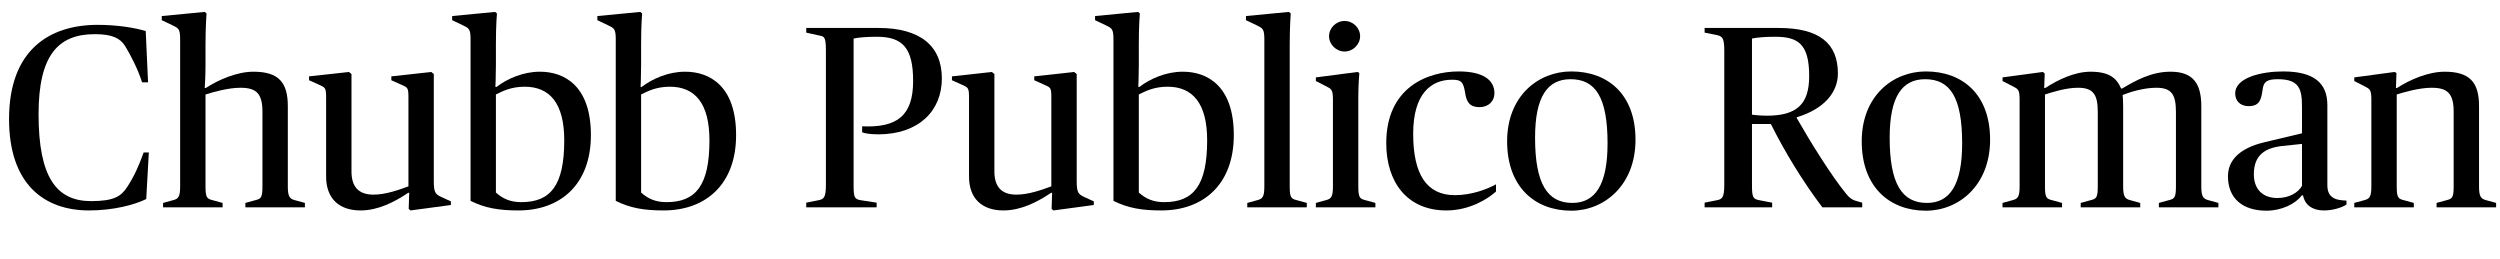
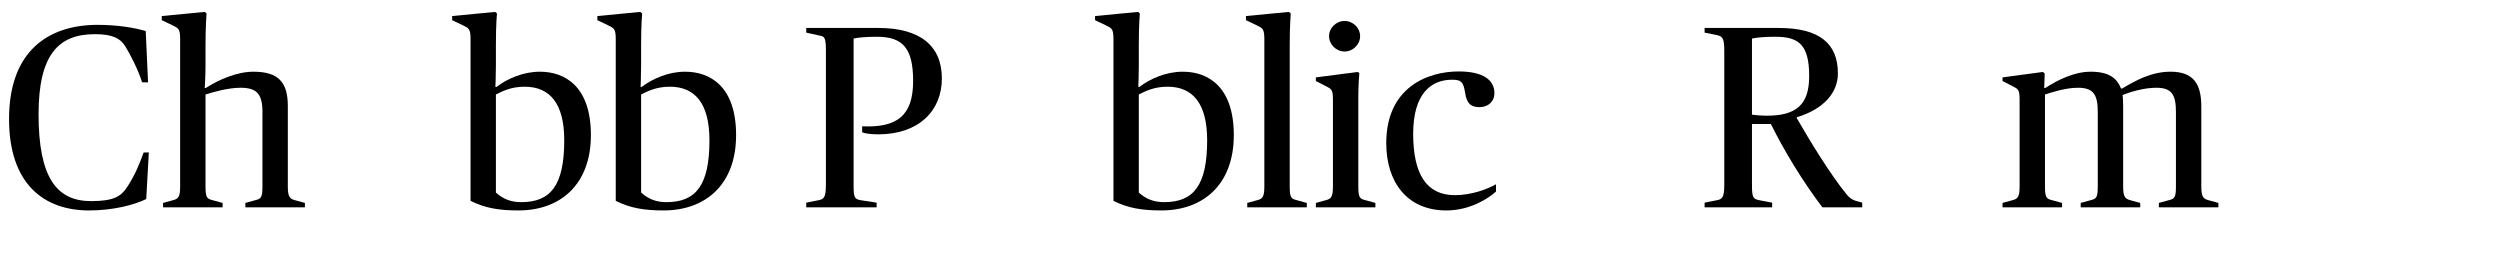
<svg xmlns="http://www.w3.org/2000/svg" xmlns:xlink="http://www.w3.org/1999/xlink" width="2472.656pt" height="256pt" viewBox="0 0 2472.656 256" version="1.1">
  <defs>
    <g>
      <symbol overflow="visible" id="glyph0-0">
        <path style="stroke:none;" d="" />
      </symbol>
      <symbol overflow="visible" id="glyph0-1">
        <path style="stroke:none;" d="M 88.062 3.078 C 112.391 3.078 133.125 -2.562 144.641 -8.188 L 147.203 -54.266 L 142.078 -54.266 C 137.219 -40.703 132.859 -30.969 125.703 -19.969 C 119.812 -11.016 112.891 -6.141 90.109 -6.141 C 55.812 -6.141 38.141 -29.703 38.141 -92.156 C 38.141 -150.531 57.594 -171.266 93.703 -171.266 C 111.359 -171.266 119.047 -167.172 123.906 -159.234 C 129.281 -150.531 136.453 -136.453 140.547 -123.641 L 146.438 -123.641 L 144.125 -174.344 C 133.125 -177.656 115.969 -180.484 96.516 -180.484 C 48.891 -180.484 8.953 -155.641 8.953 -87.297 C 8.953 -23.047 43.516 3.078 88.062 3.078 Z M 88.062 3.078 " />
      </symbol>
      <symbol overflow="visible" id="glyph0-2">
        <path style="stroke:none;" d="M 5.125 0 L 64 0 L 64 -4.359 L 53.766 -7.172 C 48.641 -8.453 47.109 -9.734 47.109 -20.484 L 47.109 -111.609 C 54.531 -113.922 69.375 -118.266 81.656 -118.266 C 97.531 -118.266 103.422 -112.391 103.422 -94.469 L 103.422 -20.484 C 103.422 -9.734 101.891 -8.453 96.766 -7.172 L 86.531 -4.359 L 86.531 0 L 145.406 0 L 145.406 -4.359 L 135.172 -7.172 C 130.562 -8.453 128.516 -10.5 128.516 -20.484 L 128.516 -100.094 C 128.516 -123.141 119.812 -134.141 94.469 -134.141 C 78.344 -134.141 59.906 -126.203 47.359 -118.016 L 46.344 -118.016 C 46.344 -118.016 47.109 -129.031 47.109 -140.547 L 47.109 -161.281 C 47.109 -178.438 48.125 -191.75 48.125 -191.75 L 46.344 -193.281 L 3.844 -189.188 L 3.844 -185.094 L 14.594 -179.969 C 20.219 -177.156 22.016 -176.641 22.016 -166.406 L 22.016 -20.484 C 22.016 -10.5 20.219 -8.453 15.359 -7.172 L 5.125 -4.359 Z M 5.125 0 " />
      </symbol>
      <symbol overflow="visible" id="glyph0-3">
-         <path style="stroke:none;" d="M 55.047 3.078 C 72.453 3.078 88.828 -5.375 102.141 -14.344 L 103.172 -14.344 L 102.656 1.531 L 104.453 3.078 L 144.391 -2.297 L 144.391 -5.891 L 134.906 -10.234 C 129.031 -13.062 127.484 -14.594 127.484 -26.109 L 127.484 -131.844 L 124.922 -133.891 L 85.5 -129.531 L 85.5 -125.703 L 95.75 -121.094 C 101.625 -118.531 102.406 -118.266 102.406 -108.797 L 102.406 -20.734 C 93.188 -17.406 80.125 -12.547 67.844 -12.547 C 52.734 -12.547 46.078 -20.734 46.078 -35.578 L 46.078 -131.844 L 43.516 -133.891 L 4.094 -129.531 L 4.094 -125.703 L 14.344 -121.094 C 19.969 -118.531 20.984 -118.266 20.984 -108.797 L 20.984 -30.469 C 20.984 -8.703 33.797 3.078 55.047 3.078 Z M 55.047 3.078 " />
-       </symbol>
+         </symbol>
      <symbol overflow="visible" id="glyph0-4">
        <path style="stroke:none;" d="M 63.75 3.078 C 105.469 3.078 135.422 -22.781 135.422 -71.422 C 135.422 -120.062 109.312 -134.141 84.984 -134.141 C 68.359 -134.141 52.734 -127.234 41.984 -119.047 L 40.953 -119.047 C 40.953 -119.047 41.469 -129.031 41.469 -140.547 L 41.469 -161.281 C 41.469 -180.984 42.5 -191.75 42.5 -191.75 L 40.703 -193.281 L -1.797 -189.188 L -1.797 -185.094 L 8.953 -179.969 C 14.594 -177.156 16.391 -176.641 16.391 -166.406 L 16.391 -6.406 C 30.719 0.766 44.547 3.078 63.75 3.078 Z M 66.562 -5.125 C 55.812 -5.125 48.391 -8.453 41.469 -14.594 L 41.469 -111.609 C 47.359 -114.438 55.812 -119.297 69.891 -119.297 C 94.719 -119.297 109.062 -102.906 109.062 -66.297 C 109.062 -21.5 95.484 -5.125 66.562 -5.125 Z M 66.562 -5.125 " />
      </symbol>
      <symbol overflow="visible" id="glyph0-5">
        <path style="stroke:none;" d="" />
      </symbol>
      <symbol overflow="visible" id="glyph0-6">
        <path style="stroke:none;" d="M 6.406 0 L 76.031 0 L 76.031 -4.609 L 61.188 -6.906 C 54.016 -7.938 53.25 -9.469 53.25 -22.266 L 53.25 -166.906 C 57.094 -167.938 66.047 -168.703 76.281 -168.703 C 101.891 -168.703 112.125 -157.438 112.125 -124.922 C 112.125 -90.375 96 -78.594 61.703 -80.125 L 61.703 -74.234 C 63.234 -73.469 68.609 -72.188 77.562 -72.188 C 117.5 -72.188 140.547 -95.234 140.547 -127.484 C 140.547 -159.75 119.047 -177.406 77.828 -177.406 L 6.406 -177.406 L 6.406 -172.797 L 20.219 -169.734 C 24.312 -168.953 25.859 -167.938 25.859 -155.141 L 25.859 -22.266 C 25.859 -9.469 23.812 -7.938 17.922 -6.906 L 6.406 -4.609 Z M 6.406 0 " />
      </symbol>
      <symbol overflow="visible" id="glyph0-7">
        <path style="stroke:none;" d="M 5.125 0 L 64 0 L 64 -4.359 L 53.766 -7.172 C 48.641 -8.453 47.109 -9.734 47.109 -20.484 L 47.109 -161.281 C 47.109 -178.438 48.125 -191.75 48.125 -191.75 L 46.344 -193.281 L 3.844 -189.188 L 3.844 -185.094 L 14.594 -179.969 C 20.219 -177.156 22.016 -176.641 22.016 -166.406 L 22.016 -20.484 C 22.016 -10.5 20.219 -8.453 15.359 -7.172 L 5.125 -4.359 Z M 5.125 0 " />
      </symbol>
      <symbol overflow="visible" id="glyph0-8">
        <path style="stroke:none;" d="M 5.125 0 L 64 0 L 64 -4.359 L 53.766 -7.172 C 48.641 -8.453 47.109 -9.734 47.109 -20.484 L 47.109 -108.797 C 47.109 -121.859 48.125 -132.859 48.125 -132.859 L 46.344 -133.891 L 5.125 -128.516 L 5.125 -124.922 L 14.594 -120.062 C 20.734 -116.984 22.016 -116.484 22.016 -106.234 L 22.016 -20.484 C 22.016 -10.5 20.219 -8.453 15.359 -7.172 L 5.125 -4.359 Z M 33.531 -154.109 C 41.984 -154.109 48.891 -161.281 48.891 -169.219 C 48.891 -177.406 41.984 -184.312 33.531 -184.312 C 25.094 -184.312 18.172 -177.406 18.172 -169.219 C 18.172 -161.281 25.094 -154.109 33.531 -154.109 Z M 33.531 -154.109 " />
      </symbol>
      <symbol overflow="visible" id="glyph0-9">
        <path style="stroke:none;" d="M 66.562 3.078 C 90.109 3.078 108.031 -8.703 115.719 -15.609 L 115.719 -22.781 C 107.516 -18.172 91.906 -12.031 75.016 -12.031 C 46.844 -12.031 33.797 -33.031 33.797 -72.703 C 33.797 -112.391 51.453 -126.203 72.188 -126.203 C 81.156 -126.203 83.453 -124.422 85.25 -112.891 C 86.531 -104.453 89.594 -99.078 99.328 -99.078 C 108.281 -99.078 114.172 -104.953 114.172 -112.891 C 114.172 -125.953 102.906 -134.406 78.844 -134.406 C 47.875 -134.406 7.172 -118.531 7.172 -63.484 C 7.172 -24.828 27.906 3.078 66.562 3.078 Z M 66.562 3.078 " />
      </symbol>
      <symbol overflow="visible" id="glyph0-10">
-         <path style="stroke:none;" d="M 70.656 3.328 C 103.422 3.328 134.141 -22.016 134.141 -66.812 C 134.141 -112.125 106.5 -134.406 70.656 -134.406 C 37.891 -134.406 7.172 -110.078 7.172 -65.281 C 7.172 -19.969 34.812 3.328 70.656 3.328 Z M 71.688 -4.359 C 47.109 -4.359 34.812 -23.047 34.812 -68.859 C 34.812 -109.562 47.109 -126.719 69.891 -126.719 C 94.469 -126.719 106.5 -109.062 106.5 -63.234 C 106.5 -22.531 94.469 -4.359 71.688 -4.359 Z M 71.688 -4.359 " />
-       </symbol>
+         </symbol>
      <symbol overflow="visible" id="glyph0-11">
        <path style="stroke:none;" d="M 6.406 0 L 73.219 0 L 73.219 -4.609 L 61.188 -6.906 C 54.266 -8.188 53.25 -9.469 53.25 -22.266 L 53.25 -82.438 L 71.938 -82.438 C 85.5 -55.047 104.188 -24.578 122.875 0 L 162.297 0 L 162.297 -4.609 L 156.922 -6.141 C 152.062 -7.422 149.25 -9.734 146.438 -13.312 C 131.578 -31.484 111.109 -64.516 97.531 -88.312 L 97.531 -89.094 C 124.156 -97.031 138.234 -113.406 138.234 -132.359 C 138.234 -162.047 120.062 -177.406 79.609 -177.406 L 6.406 -177.406 L 6.406 -172.797 L 17.922 -170.5 C 23.812 -169.219 25.859 -167.938 25.859 -155.141 L 25.859 -22.266 C 25.859 -9.469 23.812 -7.938 17.922 -6.906 L 6.406 -4.609 Z M 67.844 -90.625 C 60.672 -90.625 53.25 -91.641 53.25 -91.641 L 53.25 -166.906 C 57.594 -167.938 65.281 -168.703 76.281 -168.703 C 99.328 -168.703 109.828 -161.031 109.828 -129.797 C 109.828 -101.891 97.531 -90.625 67.844 -90.625 Z M 67.844 -90.625 " />
      </symbol>
      <symbol overflow="visible" id="glyph0-12">
        <path style="stroke:none;" d="M 5.125 0 L 64 0 L 64 -4.359 L 53.766 -7.172 C 48.641 -8.453 47.109 -9.734 47.109 -20.484 L 47.109 -111.609 C 54.531 -113.922 67.578 -118.266 79.875 -118.266 C 95.234 -118.266 99.328 -111.109 99.328 -94.203 L 99.328 -20.484 C 99.328 -9.734 97.797 -8.453 92.672 -7.172 L 82.438 -4.359 L 82.438 0 L 141.312 0 L 141.312 -4.359 L 131.078 -7.172 C 126.469 -8.453 124.422 -10.5 124.422 -20.484 L 124.422 -99.844 C 124.422 -105.469 124.156 -108.547 123.906 -111.109 C 131.578 -114.172 144.891 -118.266 157.188 -118.266 C 172.547 -118.266 176.641 -111.359 176.641 -94.203 L 176.641 -20.484 C 176.641 -9.734 175.109 -8.453 169.984 -7.172 L 159.75 -4.359 L 159.75 0 L 218.625 0 L 218.625 -4.359 L 208.391 -7.172 C 203.781 -8.453 201.734 -10.5 201.734 -20.484 L 201.734 -99.844 C 201.734 -122.875 193.281 -134.141 171.266 -134.141 C 152.578 -134.141 137.219 -125.703 123.391 -117.5 L 122.375 -117.5 C 118.016 -128 110.344 -134.141 92.156 -134.141 C 76.547 -134.141 59.906 -126.203 47.359 -118.016 L 46.344 -118.016 L 46.844 -132.359 L 45.062 -133.891 L 5.125 -128.516 L 5.125 -124.922 L 14.594 -120.062 C 20.734 -116.984 22.016 -116.484 22.016 -106.234 L 22.016 -20.484 C 22.016 -10.5 20.219 -8.453 15.359 -7.172 L 5.125 -4.359 Z M 5.125 0 " />
      </symbol>
      <symbol overflow="visible" id="glyph0-13">
-         <path style="stroke:none;" d="M 43.781 3.328 C 58.375 3.328 72.453 -3.328 78.594 -11.781 L 79.875 -11.781 C 81.406 -3.328 88.062 3.078 100.859 3.078 C 109.562 3.078 119.047 0 122.875 -2.812 L 122.875 -6.656 C 117.5 -6.906 113.406 -7.422 110.594 -8.953 C 105.734 -11.516 103.938 -15.609 103.938 -22.266 L 103.938 -101.125 C 103.938 -123.141 90.375 -134.406 60.156 -134.406 C 39.172 -134.406 12.797 -128.516 12.797 -112.641 C 12.797 -106.234 16.641 -100.094 26.375 -100.094 C 37.375 -100.094 38.656 -107.516 39.938 -116.734 C 40.953 -124.156 44.031 -126.719 55.047 -126.719 C 76.281 -126.719 78.844 -116.734 78.844 -99.578 L 78.844 -73.219 L 42.234 -64.516 C 25.594 -60.672 5.625 -51.719 5.625 -30.719 C 5.625 -8.703 20.219 3.328 43.781 3.328 Z M 54.531 -9.219 C 39.938 -9.219 31.234 -17.922 31.234 -32.766 C 31.234 -51.969 42.75 -58.875 59.391 -60.672 L 78.844 -62.719 L 78.844 -21.25 C 75.266 -14.844 66.562 -9.219 54.531 -9.219 Z M 54.531 -9.219 " />
-       </symbol>
+         </symbol>
      <symbol overflow="visible" id="glyph0-14">
-         <path style="stroke:none;" d="M 5.125 0 L 64 0 L 64 -4.359 L 53.766 -7.172 C 48.641 -8.453 47.109 -9.734 47.109 -20.484 L 47.109 -111.609 C 54.531 -113.922 69.375 -118.266 81.656 -118.266 C 97.531 -118.266 103.422 -112.391 103.422 -94.469 L 103.422 -20.484 C 103.422 -9.734 101.891 -8.453 96.766 -7.172 L 86.531 -4.359 L 86.531 0 L 145.406 0 L 145.406 -4.359 L 135.172 -7.172 C 130.562 -8.453 128.516 -10.5 128.516 -20.484 L 128.516 -100.094 C 128.516 -123.141 119.812 -134.141 94.469 -134.141 C 78.344 -134.141 59.906 -126.203 47.359 -118.016 L 46.344 -118.016 L 46.844 -132.859 L 45.062 -133.891 L 5.125 -128.516 L 5.125 -124.922 L 14.594 -120.062 C 20.734 -116.984 22.016 -116.484 22.016 -106.234 L 22.016 -20.484 C 22.016 -10.5 20.219 -8.453 15.359 -7.172 L 5.125 -4.359 Z M 5.125 0 " />
-       </symbol>
+         </symbol>
    </g>
  </defs>
  <g id="surface1">
    <g style="fill:rgb(0%,0%,0%);fill-opacity:1;">
      <use xlink:href="#glyph0-1" x="0" y="205.062" />
      <use xlink:href="#glyph0-2" x="156.156" y="205.062" />
      <use xlink:href="#glyph0-3" x="301.562" y="205.062" />
      <use xlink:href="#glyph0-4" x="449.016" y="205.062" />
      <use xlink:href="#glyph0-4" x="592.625" y="205.062" />
      <use xlink:href="#glyph0-5" x="736.234" y="205.062" />
      <use xlink:href="#glyph0-6" x="791.016" y="205.062" />
      <use xlink:href="#glyph0-3" x="937.438" y="205.062" />
      <use xlink:href="#glyph0-4" x="1084.891" y="205.062" />
      <use xlink:href="#glyph0-7" x="1228.5" y="205.062" />
      <use xlink:href="#glyph0-8" x="1296.344" y="205.062" />
      <use xlink:href="#glyph0-9" x="1363.922" y="205.062" />
      <use xlink:href="#glyph0-10" x="1483.469" y="205.062" />
      <use xlink:href="#glyph0-5" x="1624.781" y="205.062" />
      <use xlink:href="#glyph0-11" x="1679.562" y="205.062" />
      <use xlink:href="#glyph0-10" x="1834.188" y="205.062" />
      <use xlink:href="#glyph0-12" x="1975.5" y="205.062" />
      <use xlink:href="#glyph0-13" x="2197.969" y="205.062" />
      <use xlink:href="#glyph0-14" x="2323.406" y="205.062" />
    </g>
  </g>
</svg>